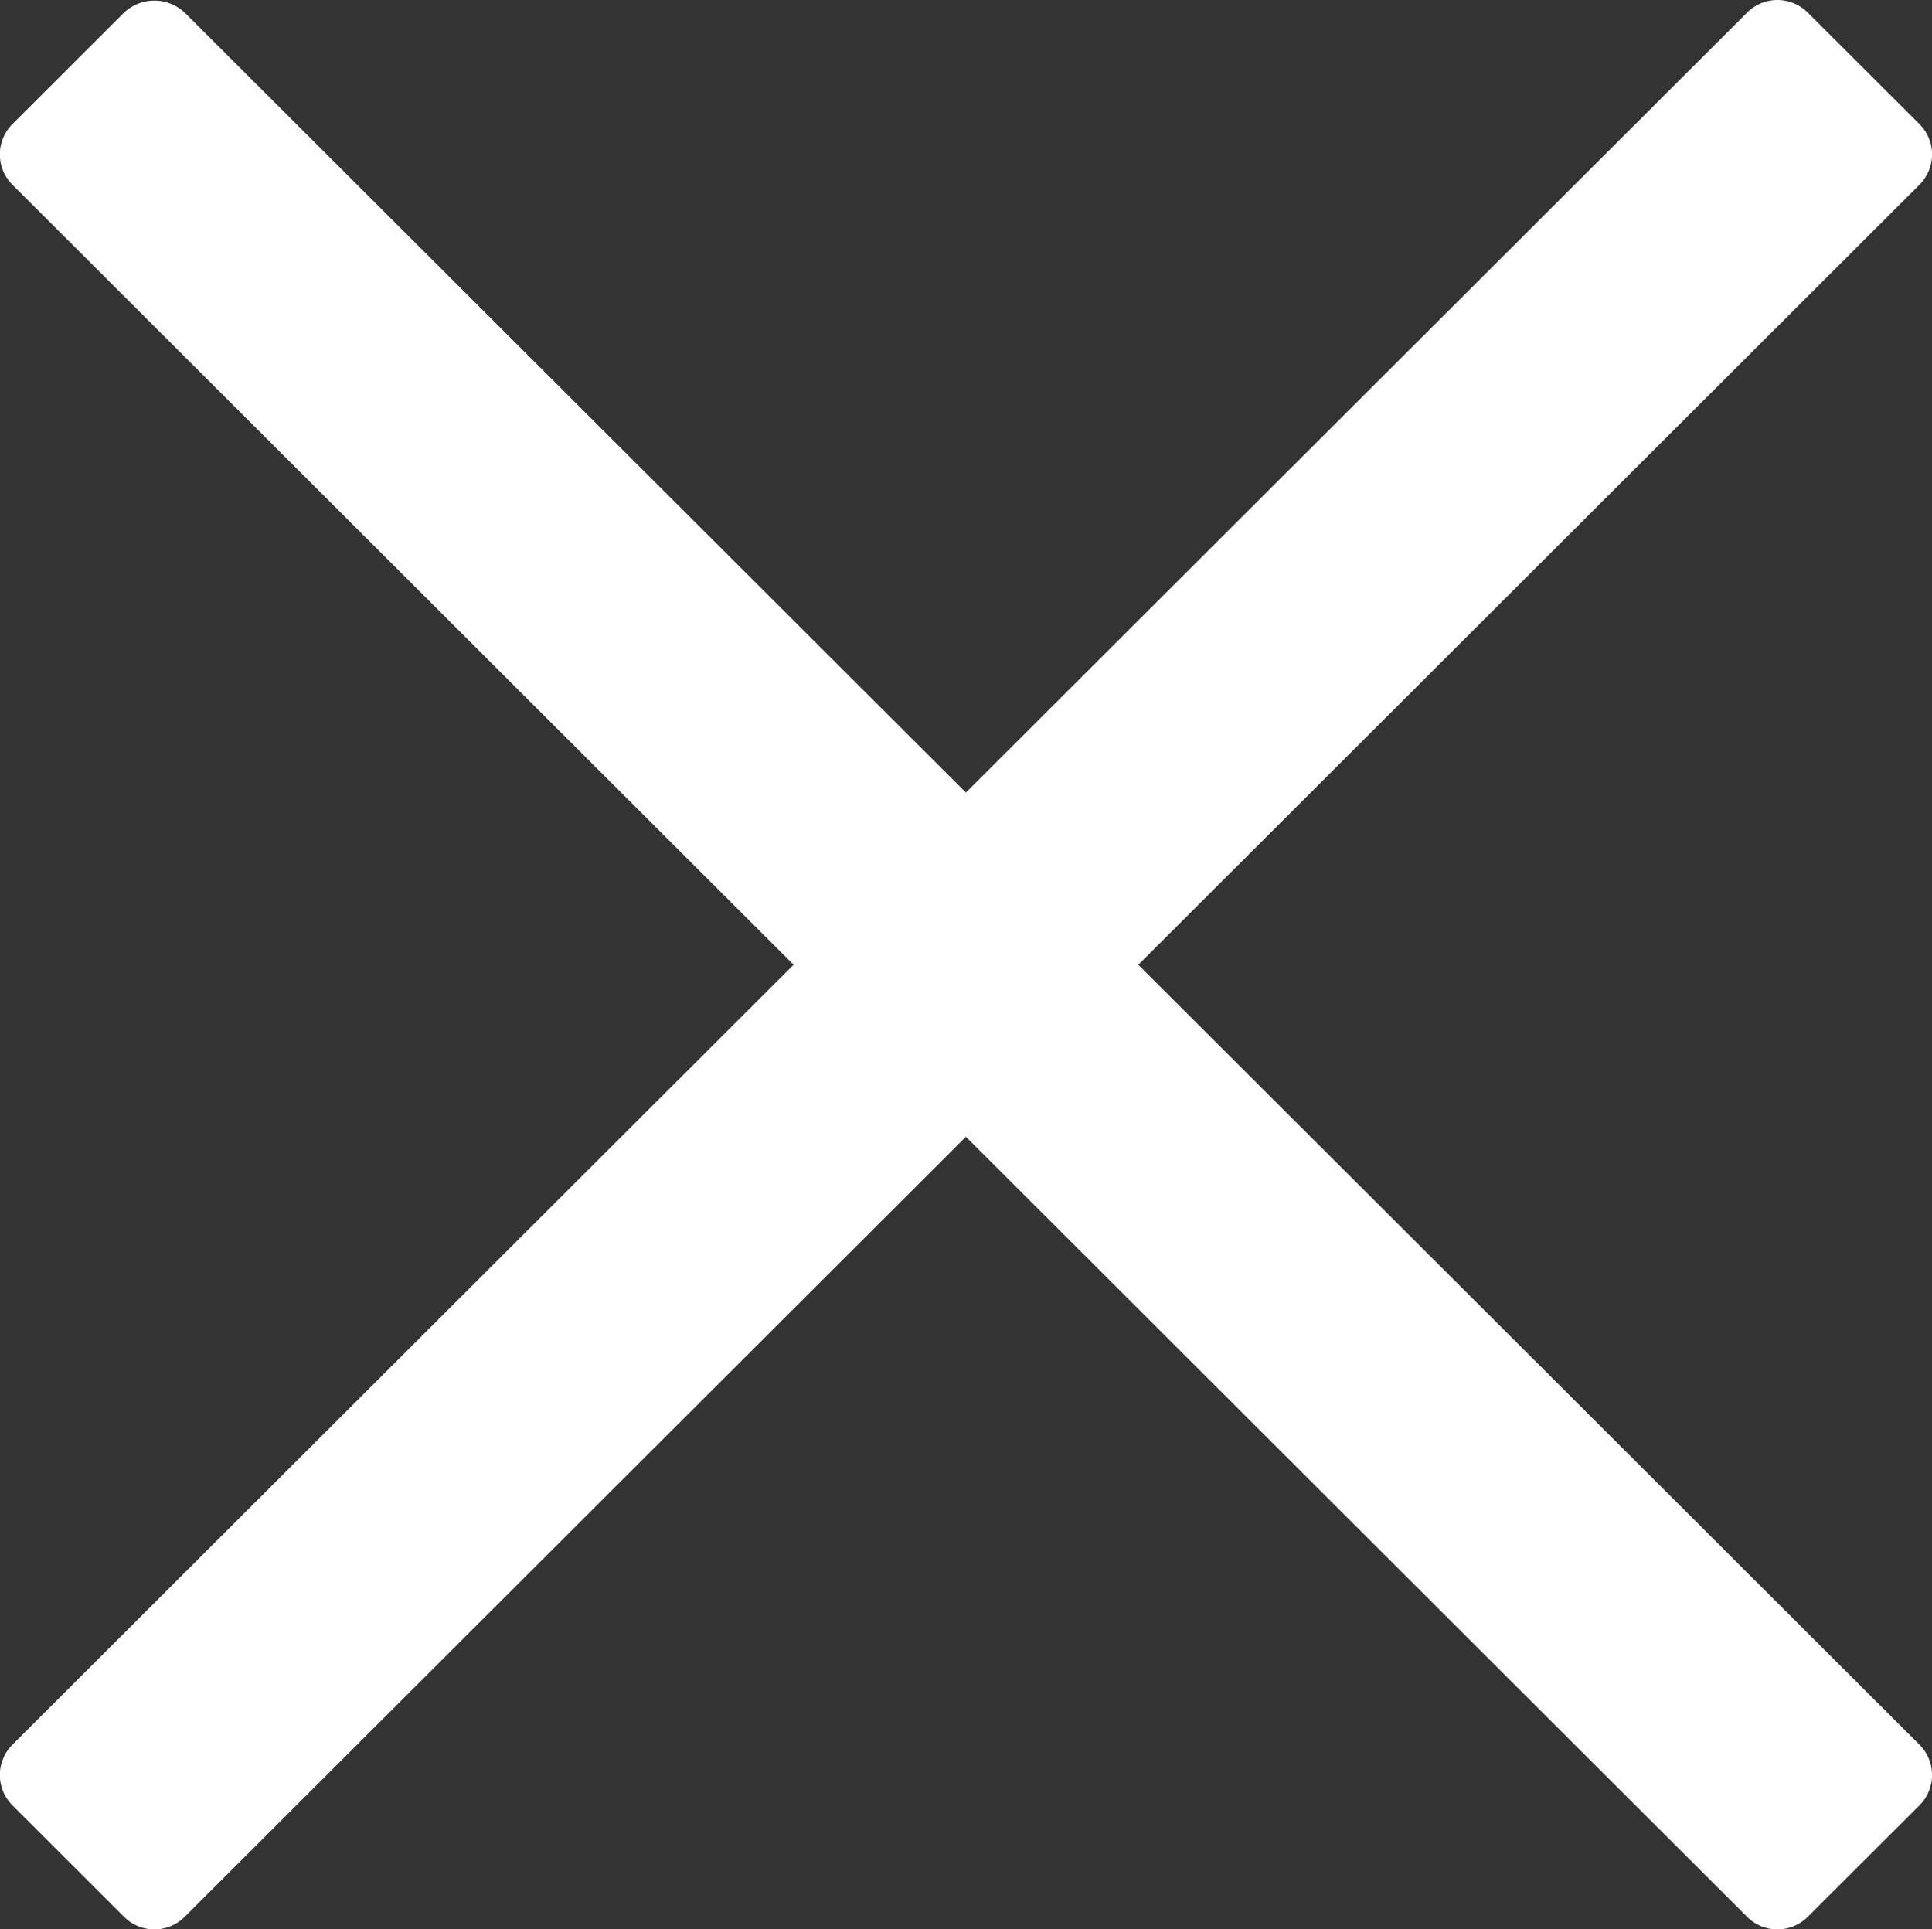
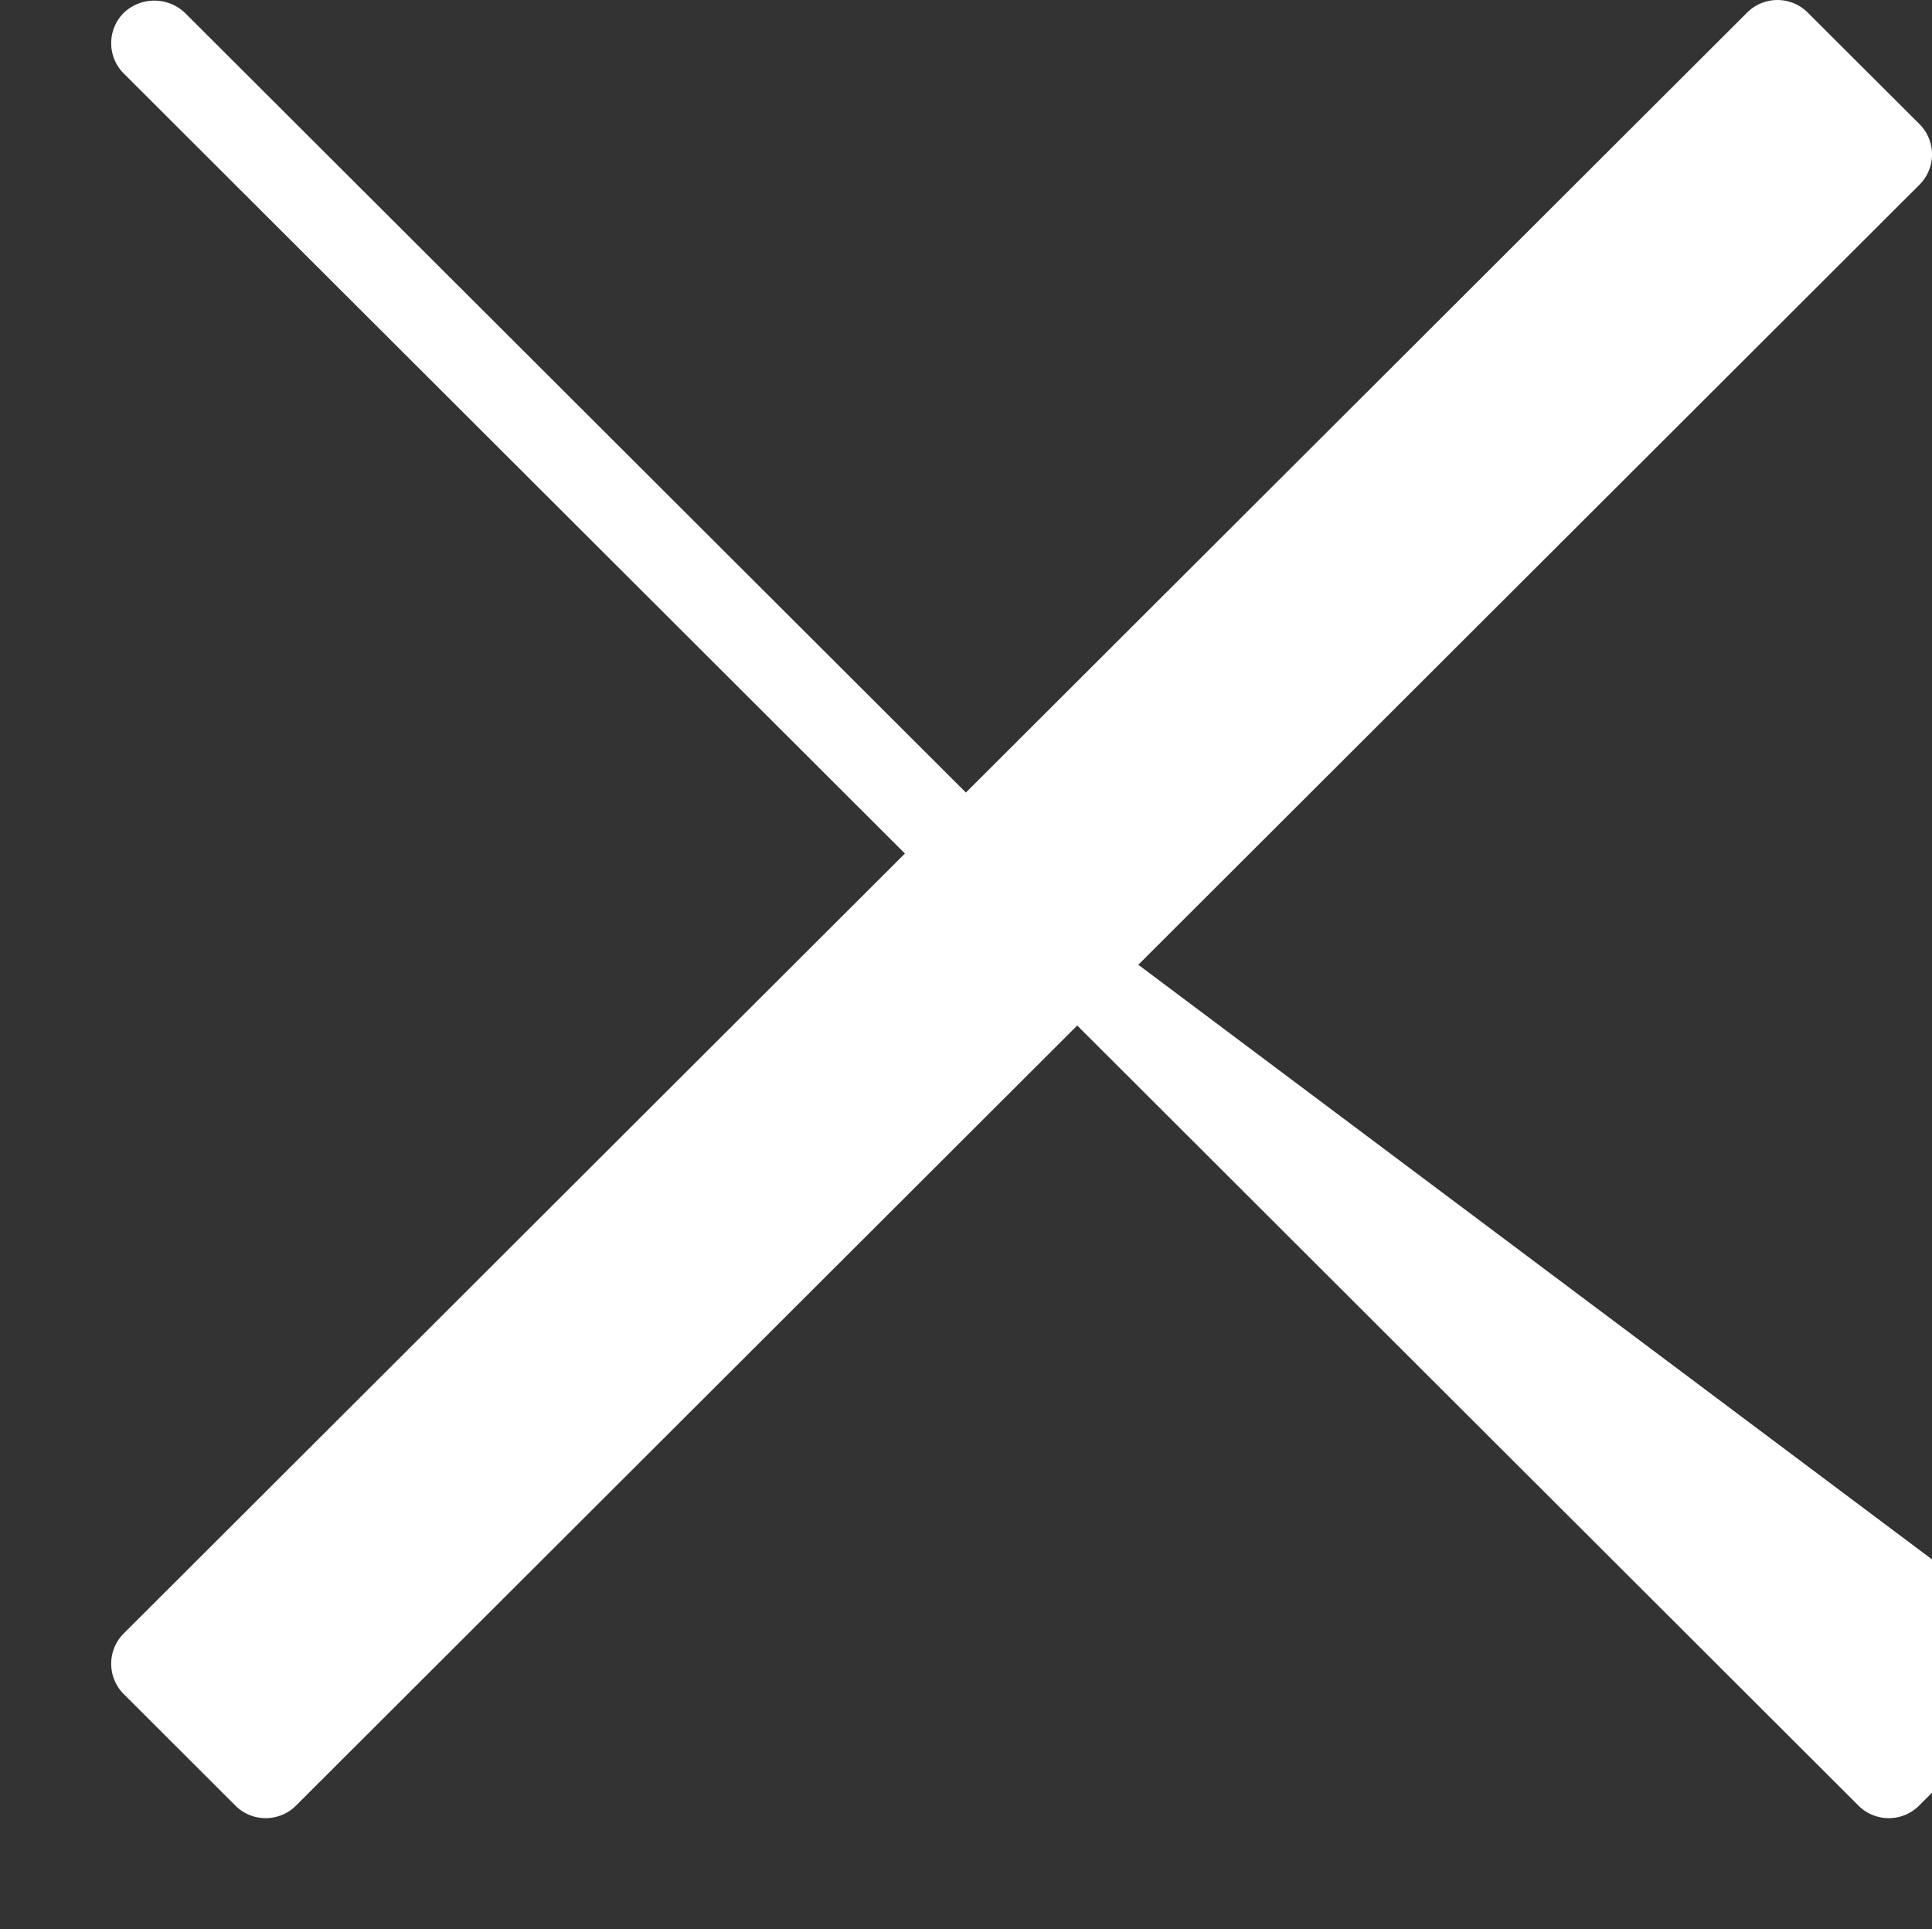
<svg xmlns="http://www.w3.org/2000/svg" width="18.03" height="18.003" viewBox="0 0 18.03 18.003">
  <rect x="0" y="0" width="18.03" height="18.003" fill="#333333" stroke="none" />
  <g transform="translate(-1261.967 -1443.997)">
-     <path d="M1274.59,1210l7.289-7.278a.4.4,0,0,0,0-.568l-1.04-1.038a.4.4,0,0,0-.569,0l-7.289,7.277-7.289-7.277a.414.414,0,0,0-.569,0l-1.039,1.038a.4.4,0,0,0,0,.568l7.289,7.278-7.289,7.277a.4.4,0,0,0,0,.568l1.039,1.038a.4.4,0,0,0,.569,0l7.289-7.278,7.289,7.278a.4.4,0,0,0,.569,0l1.04-1.038a.4.4,0,0,0,0-.568Z" transform="translate(-2 243)" fill="#fff" />
+     <path d="M1274.59,1210l7.289-7.278a.4.4,0,0,0,0-.568l-1.04-1.038a.4.4,0,0,0-.569,0l-7.289,7.277-7.289-7.277a.414.414,0,0,0-.569,0a.4.4,0,0,0,0,.568l7.289,7.278-7.289,7.277a.4.4,0,0,0,0,.568l1.039,1.038a.4.4,0,0,0,.569,0l7.289-7.278,7.289,7.278a.4.4,0,0,0,.569,0l1.04-1.038a.4.4,0,0,0,0-.568Z" transform="translate(-2 243)" fill="#fff" />
  </g>
</svg>